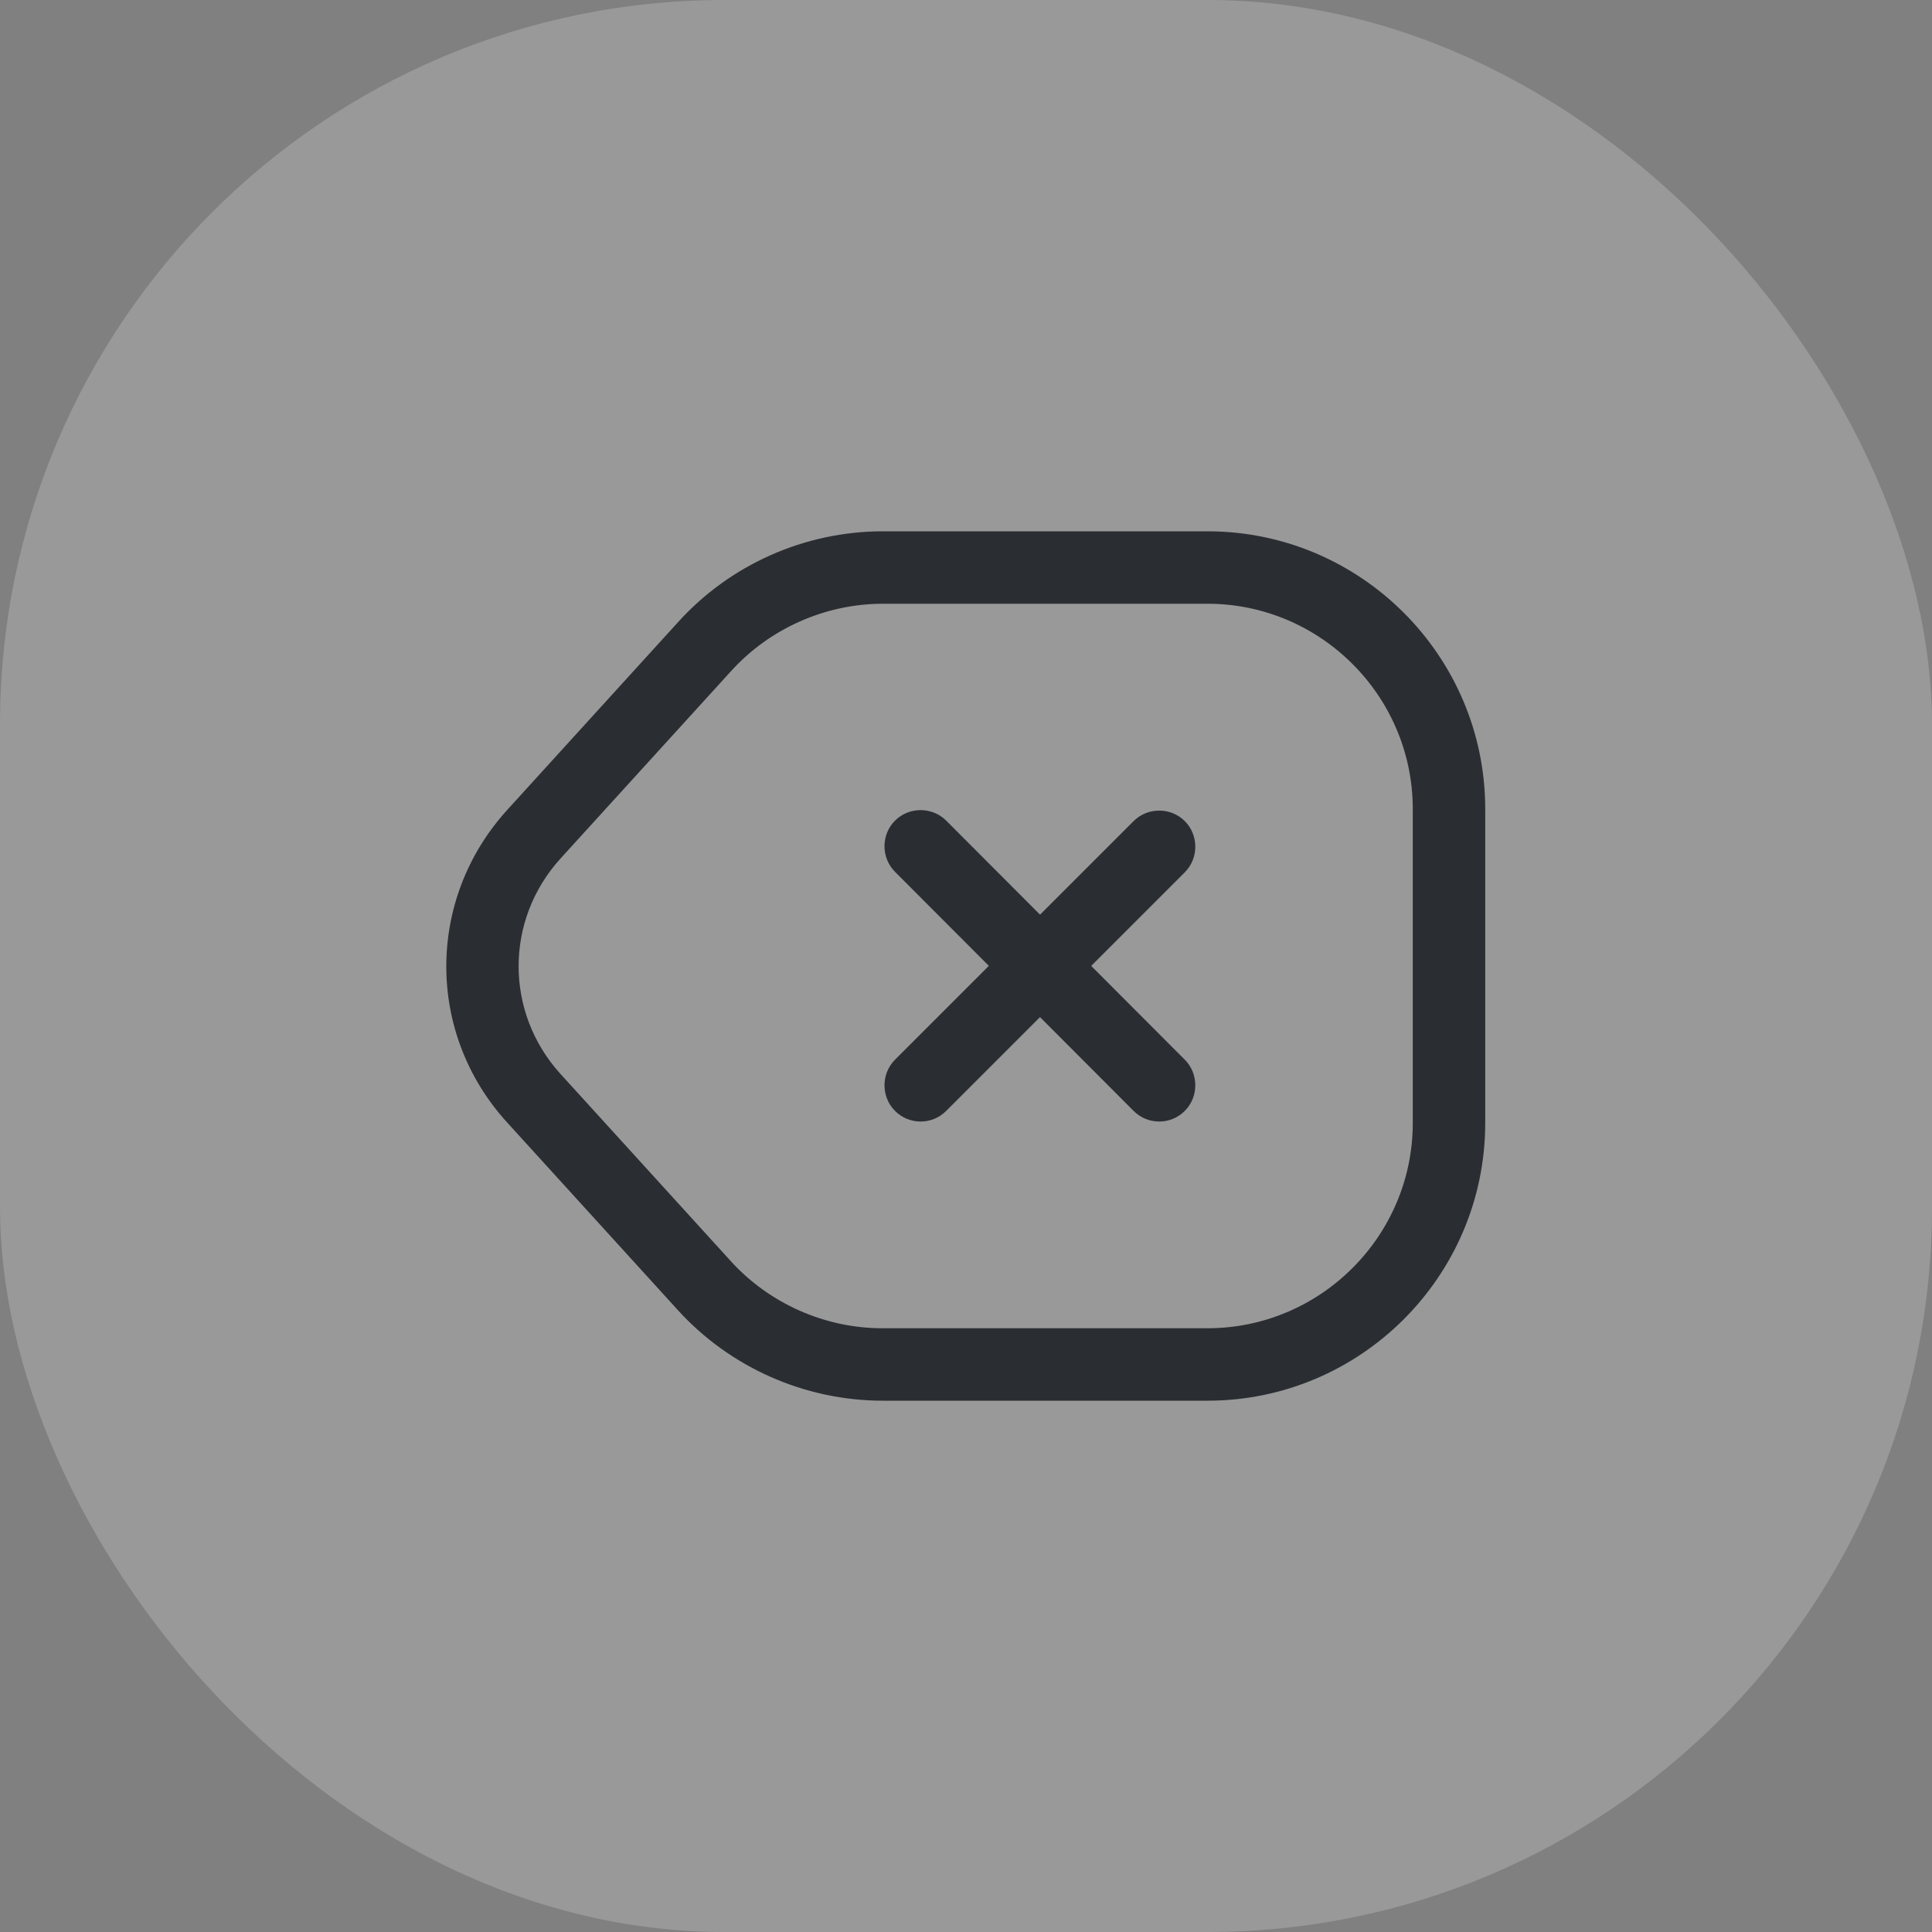
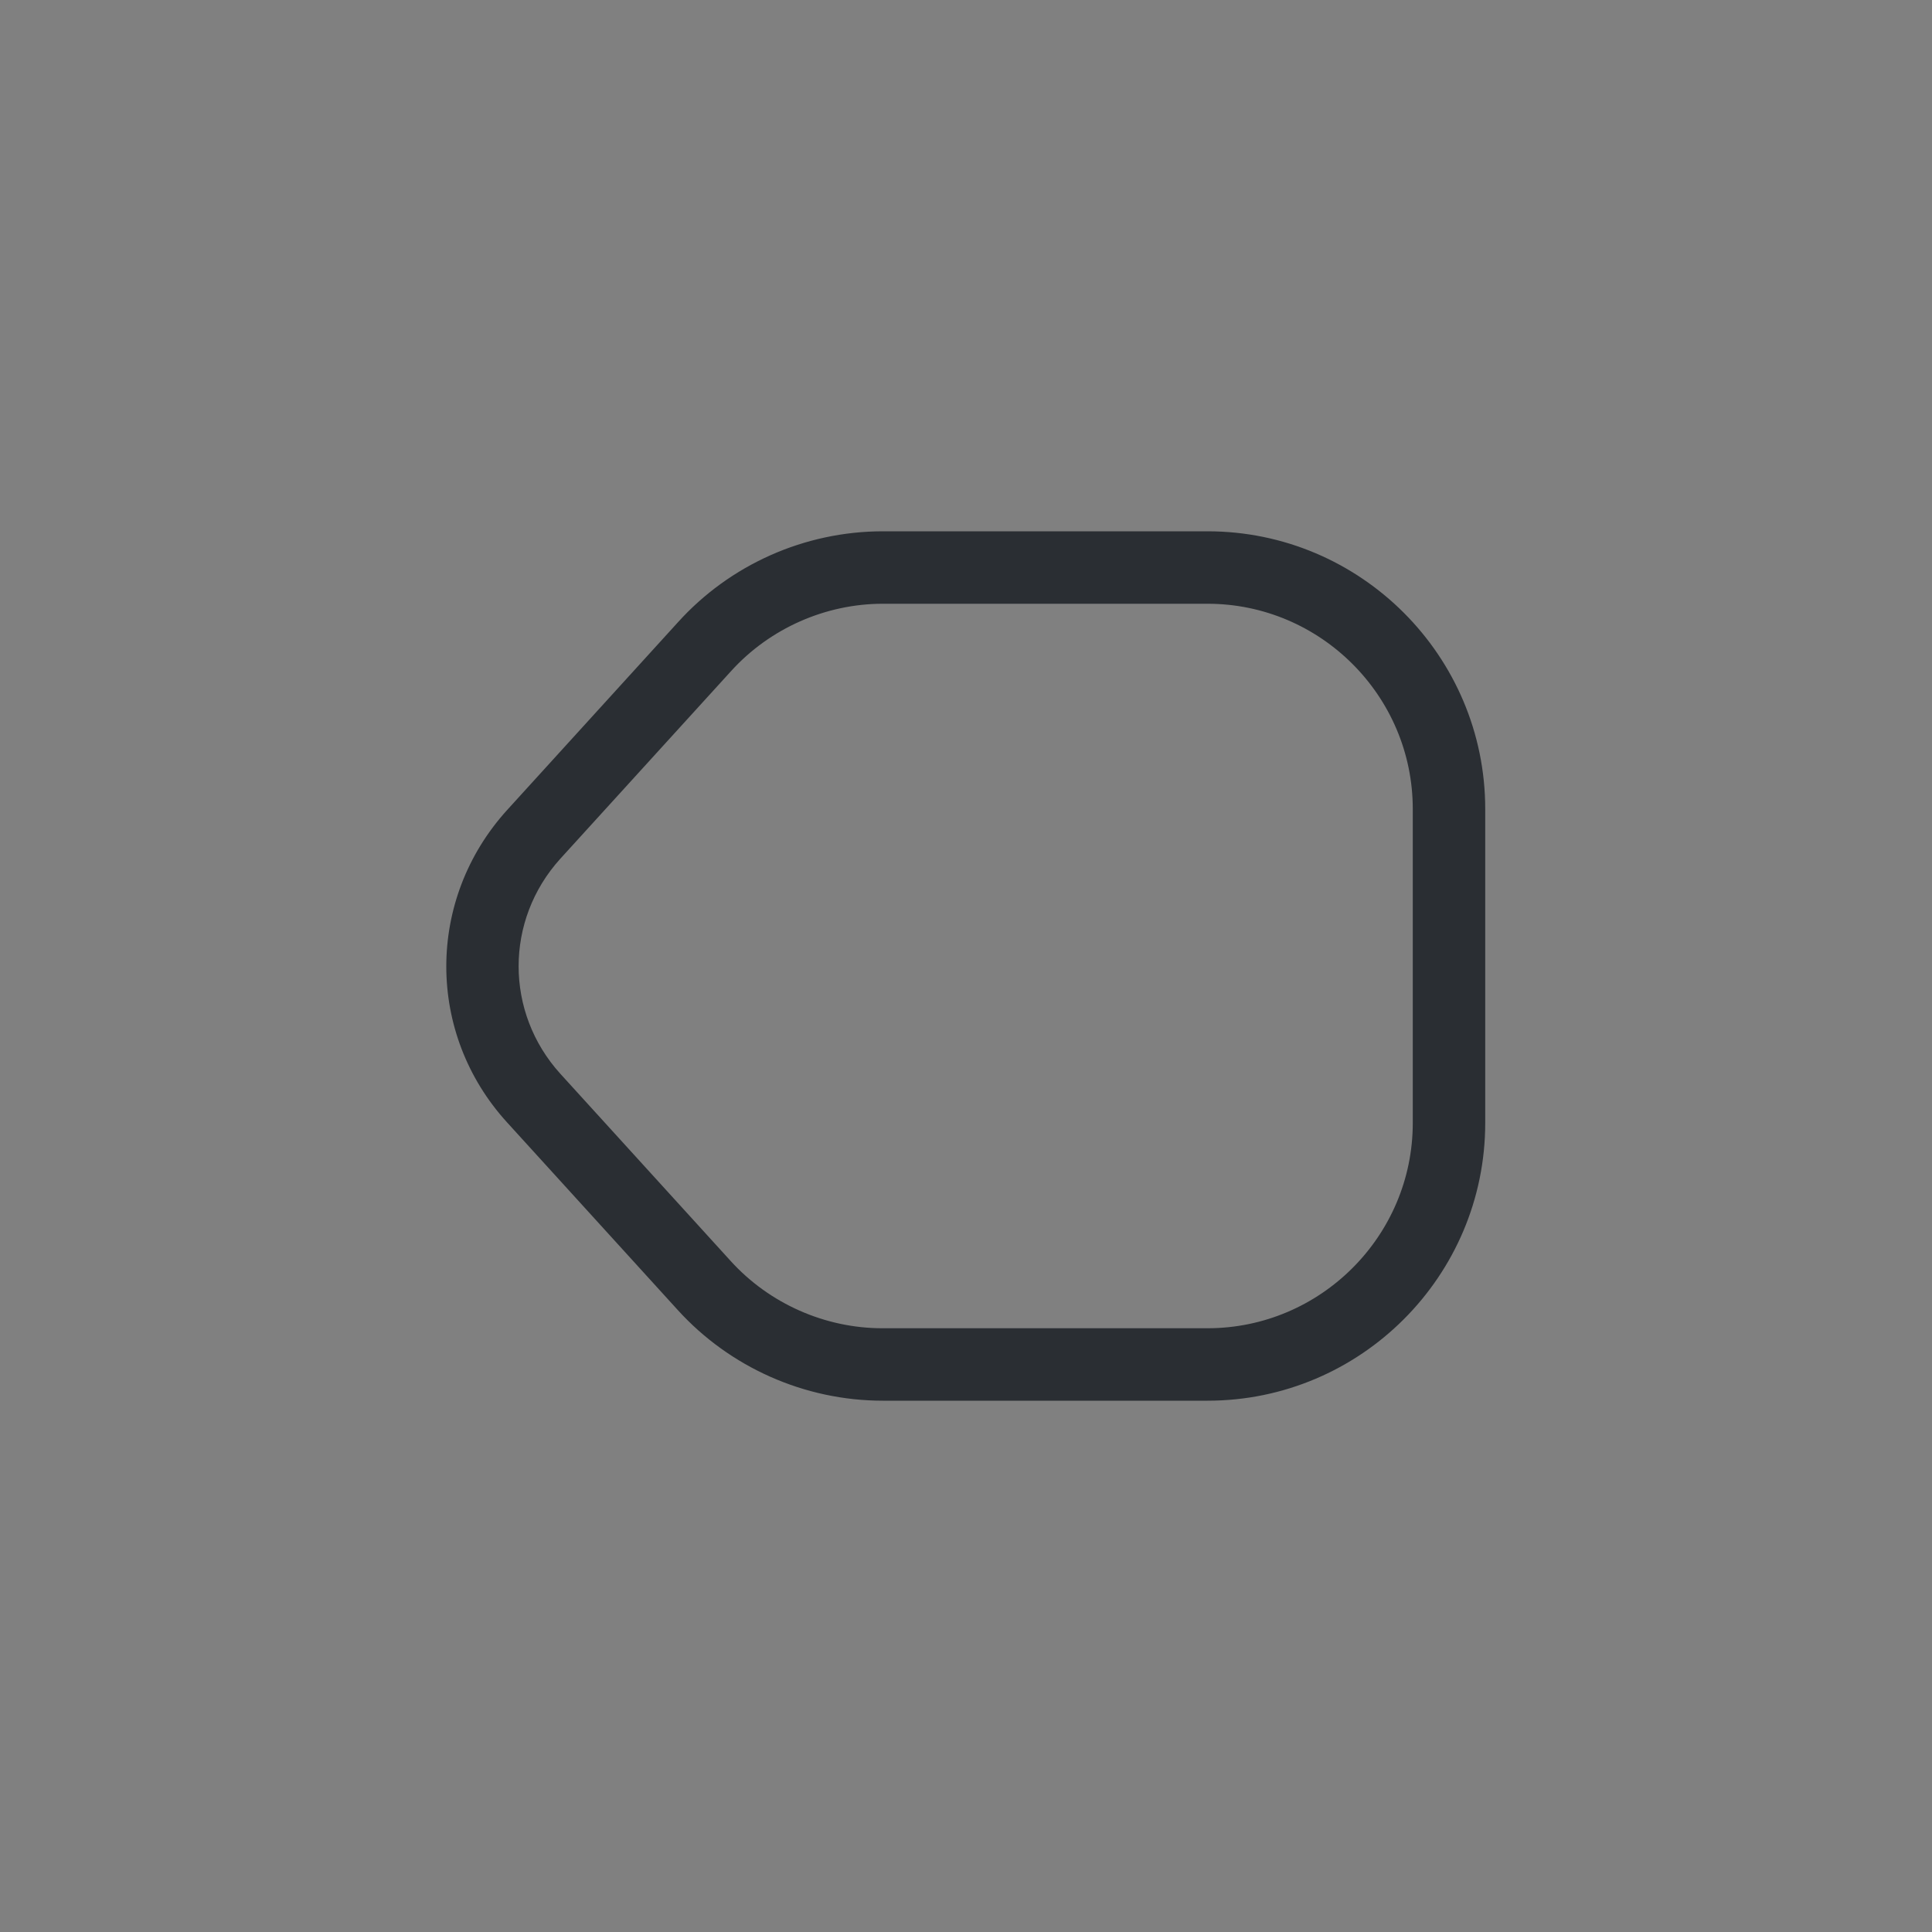
<svg xmlns="http://www.w3.org/2000/svg" width="40" height="40" viewBox="0 0 40 40" fill="none">
  <rect x="0" y="0" width="40" height="40" fill="#808080" stroke="none" />
-   <rect width="40" height="40" rx="15" fill="white" fill-opacity="0.2" />
  <path d="M25 29H18.28C16.66 29 15.11 28.31 14.03 27.12L10.5 23.24C8.82 21.4 8.82 18.62 10.5 16.77L14.03 12.89C15.11 11.69 16.66 11 18.28 11H25C28.17 11 30.75 13.58 30.75 16.75V23.25C30.75 26.42 28.17 29 25 29ZM18.28 12.5C17.09 12.5 15.94 13.01 15.14 13.89L11.6 17.78C10.45 19.05 10.45 20.96 11.6 22.23L15.13 26.11C15.93 26.99 17.08 27.5 18.27 27.5H25C27.34 27.5 29.25 25.59 29.25 23.25V16.75C29.25 14.41 27.34 12.5 25 12.5H18.28Z" fill="#2A2E33" />
-   <path d="M24 23.22C23.81 23.22 23.62 23.15 23.47 23L18.53 18.05C18.24 17.76 18.24 17.28 18.53 16.99C18.82 16.7 19.3 16.7 19.59 16.99L24.53 21.94C24.82 22.23 24.82 22.71 24.53 23C24.38 23.15 24.19 23.22 24 23.22Z" fill="#2A2E33" />
-   <path d="M19.06 23.22C18.87 23.22 18.68 23.15 18.53 23C18.24 22.71 18.24 22.23 18.53 21.94L23.47 17C23.76 16.71 24.24 16.71 24.53 17C24.82 17.29 24.82 17.77 24.53 18.06L19.59 23C19.44 23.15 19.25 23.22 19.06 23.22Z" fill="#2A2E33" />
</svg>